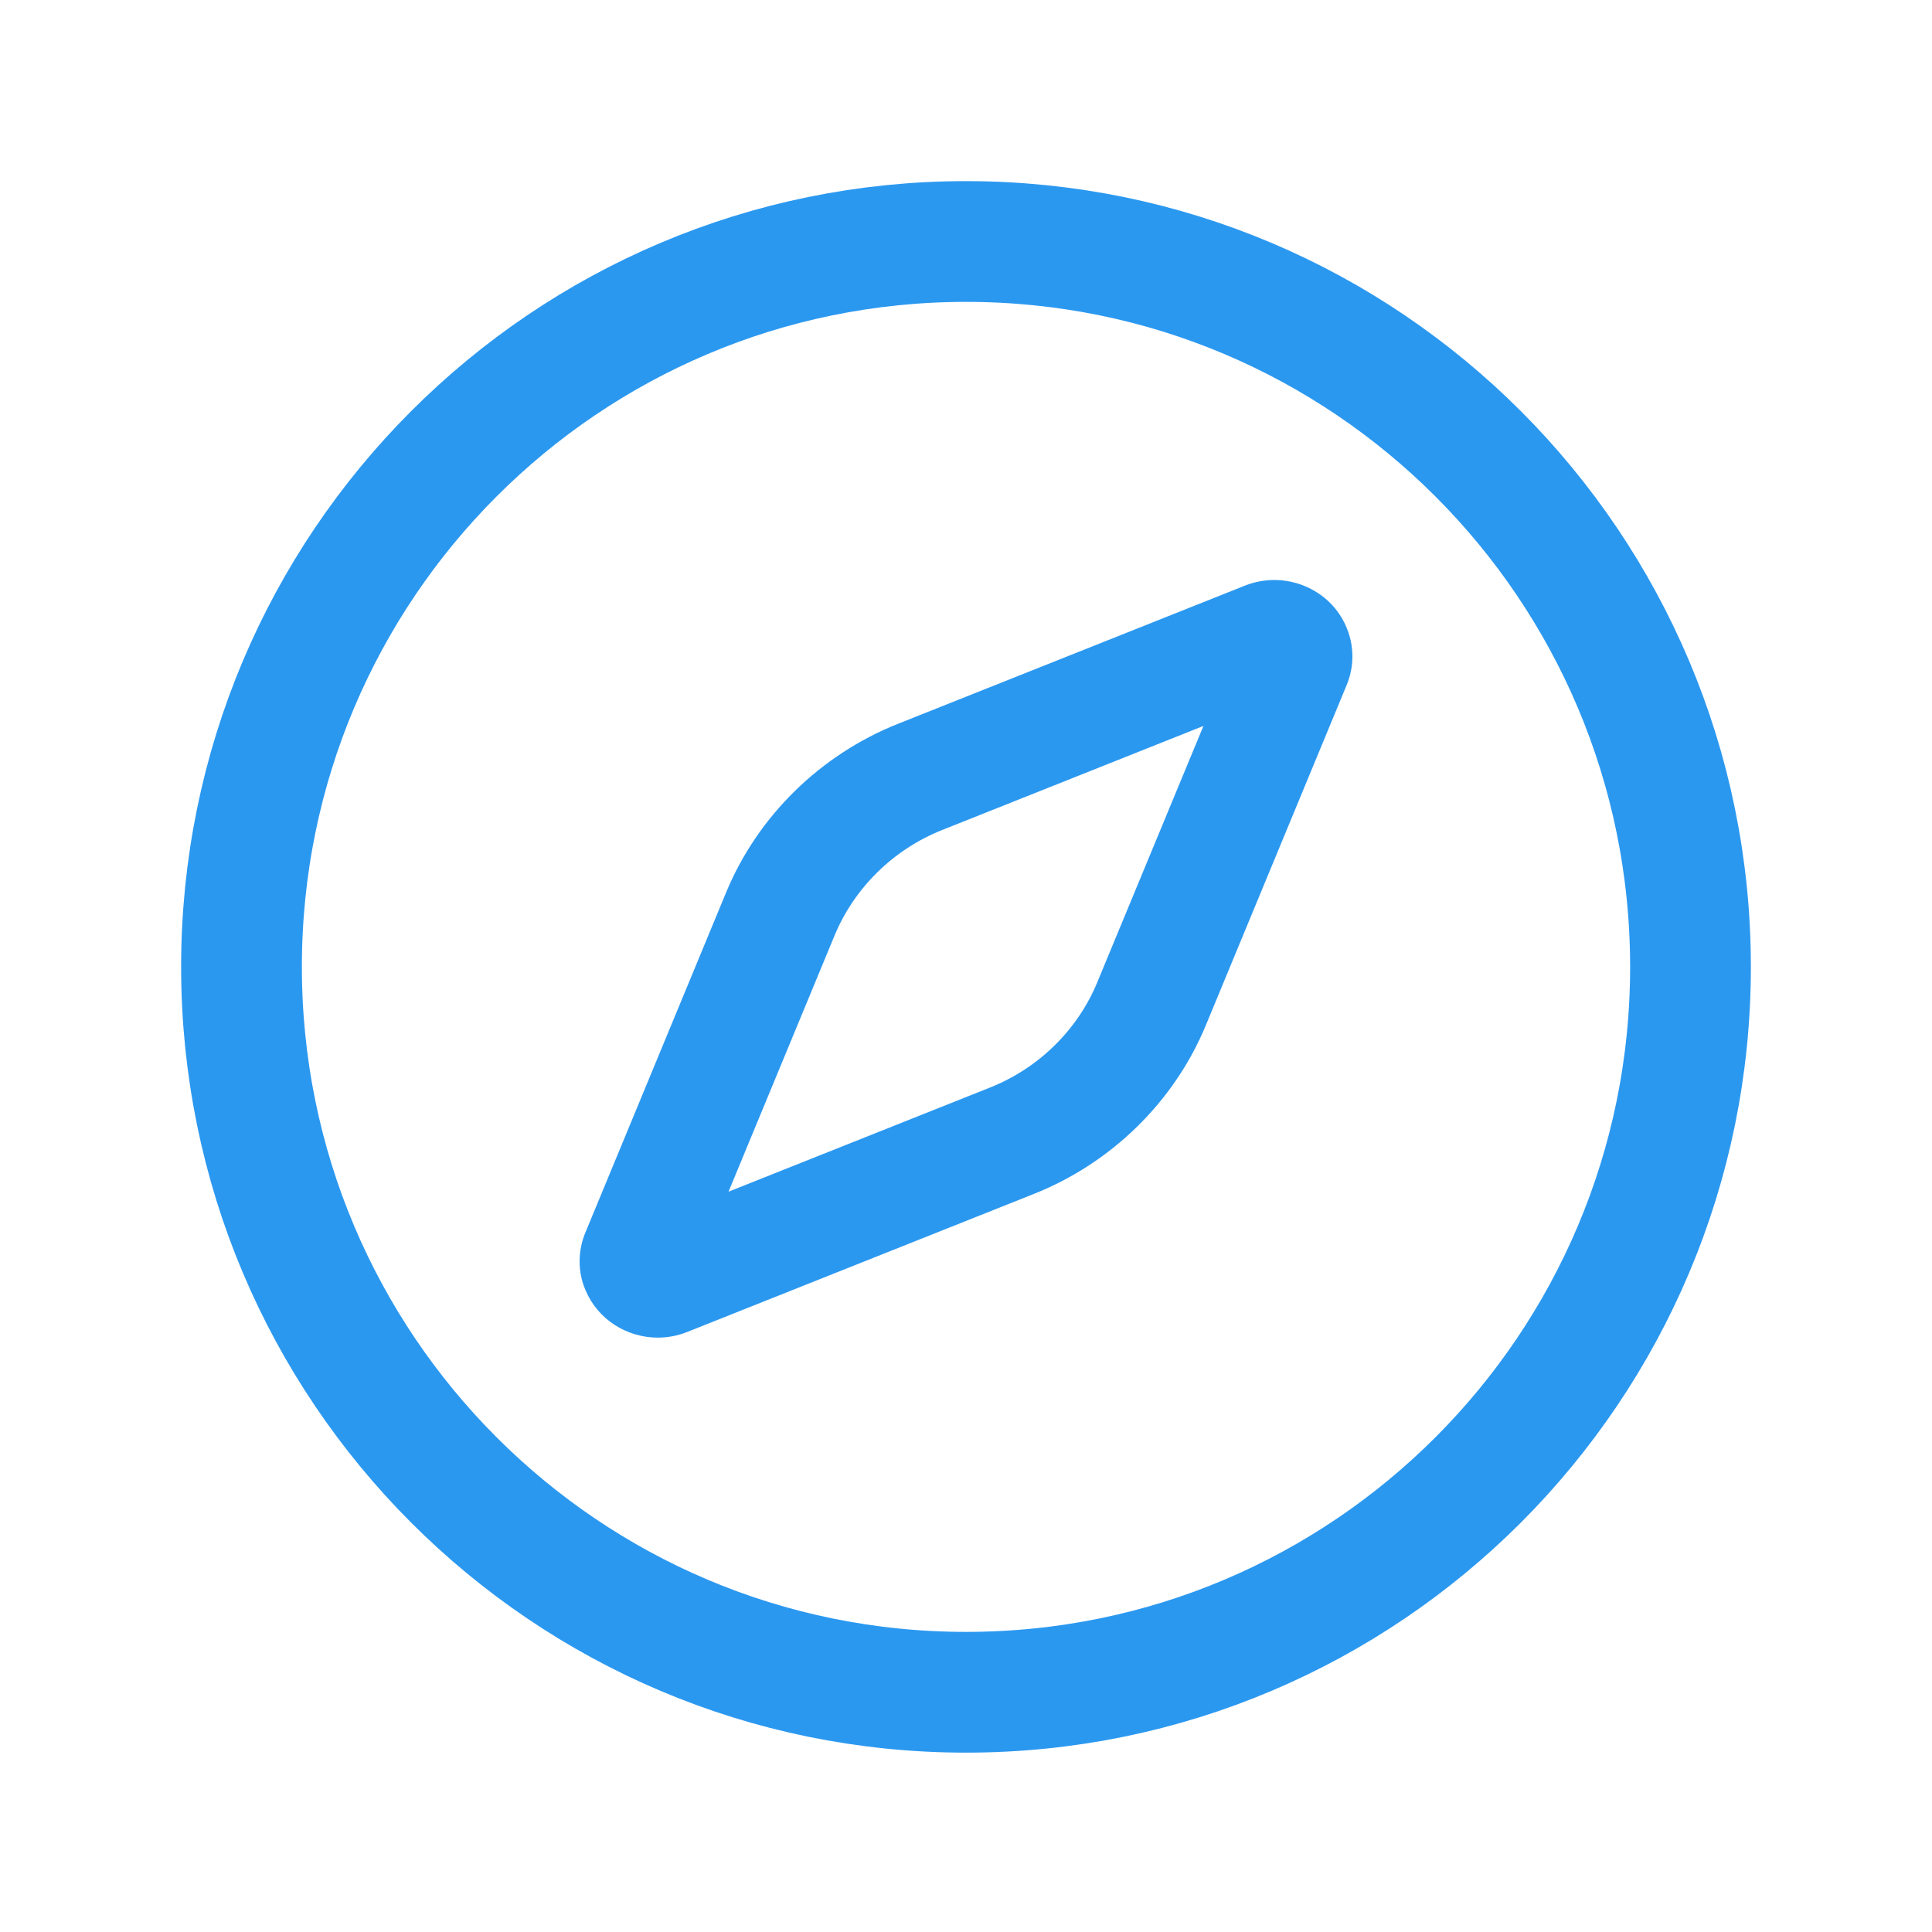
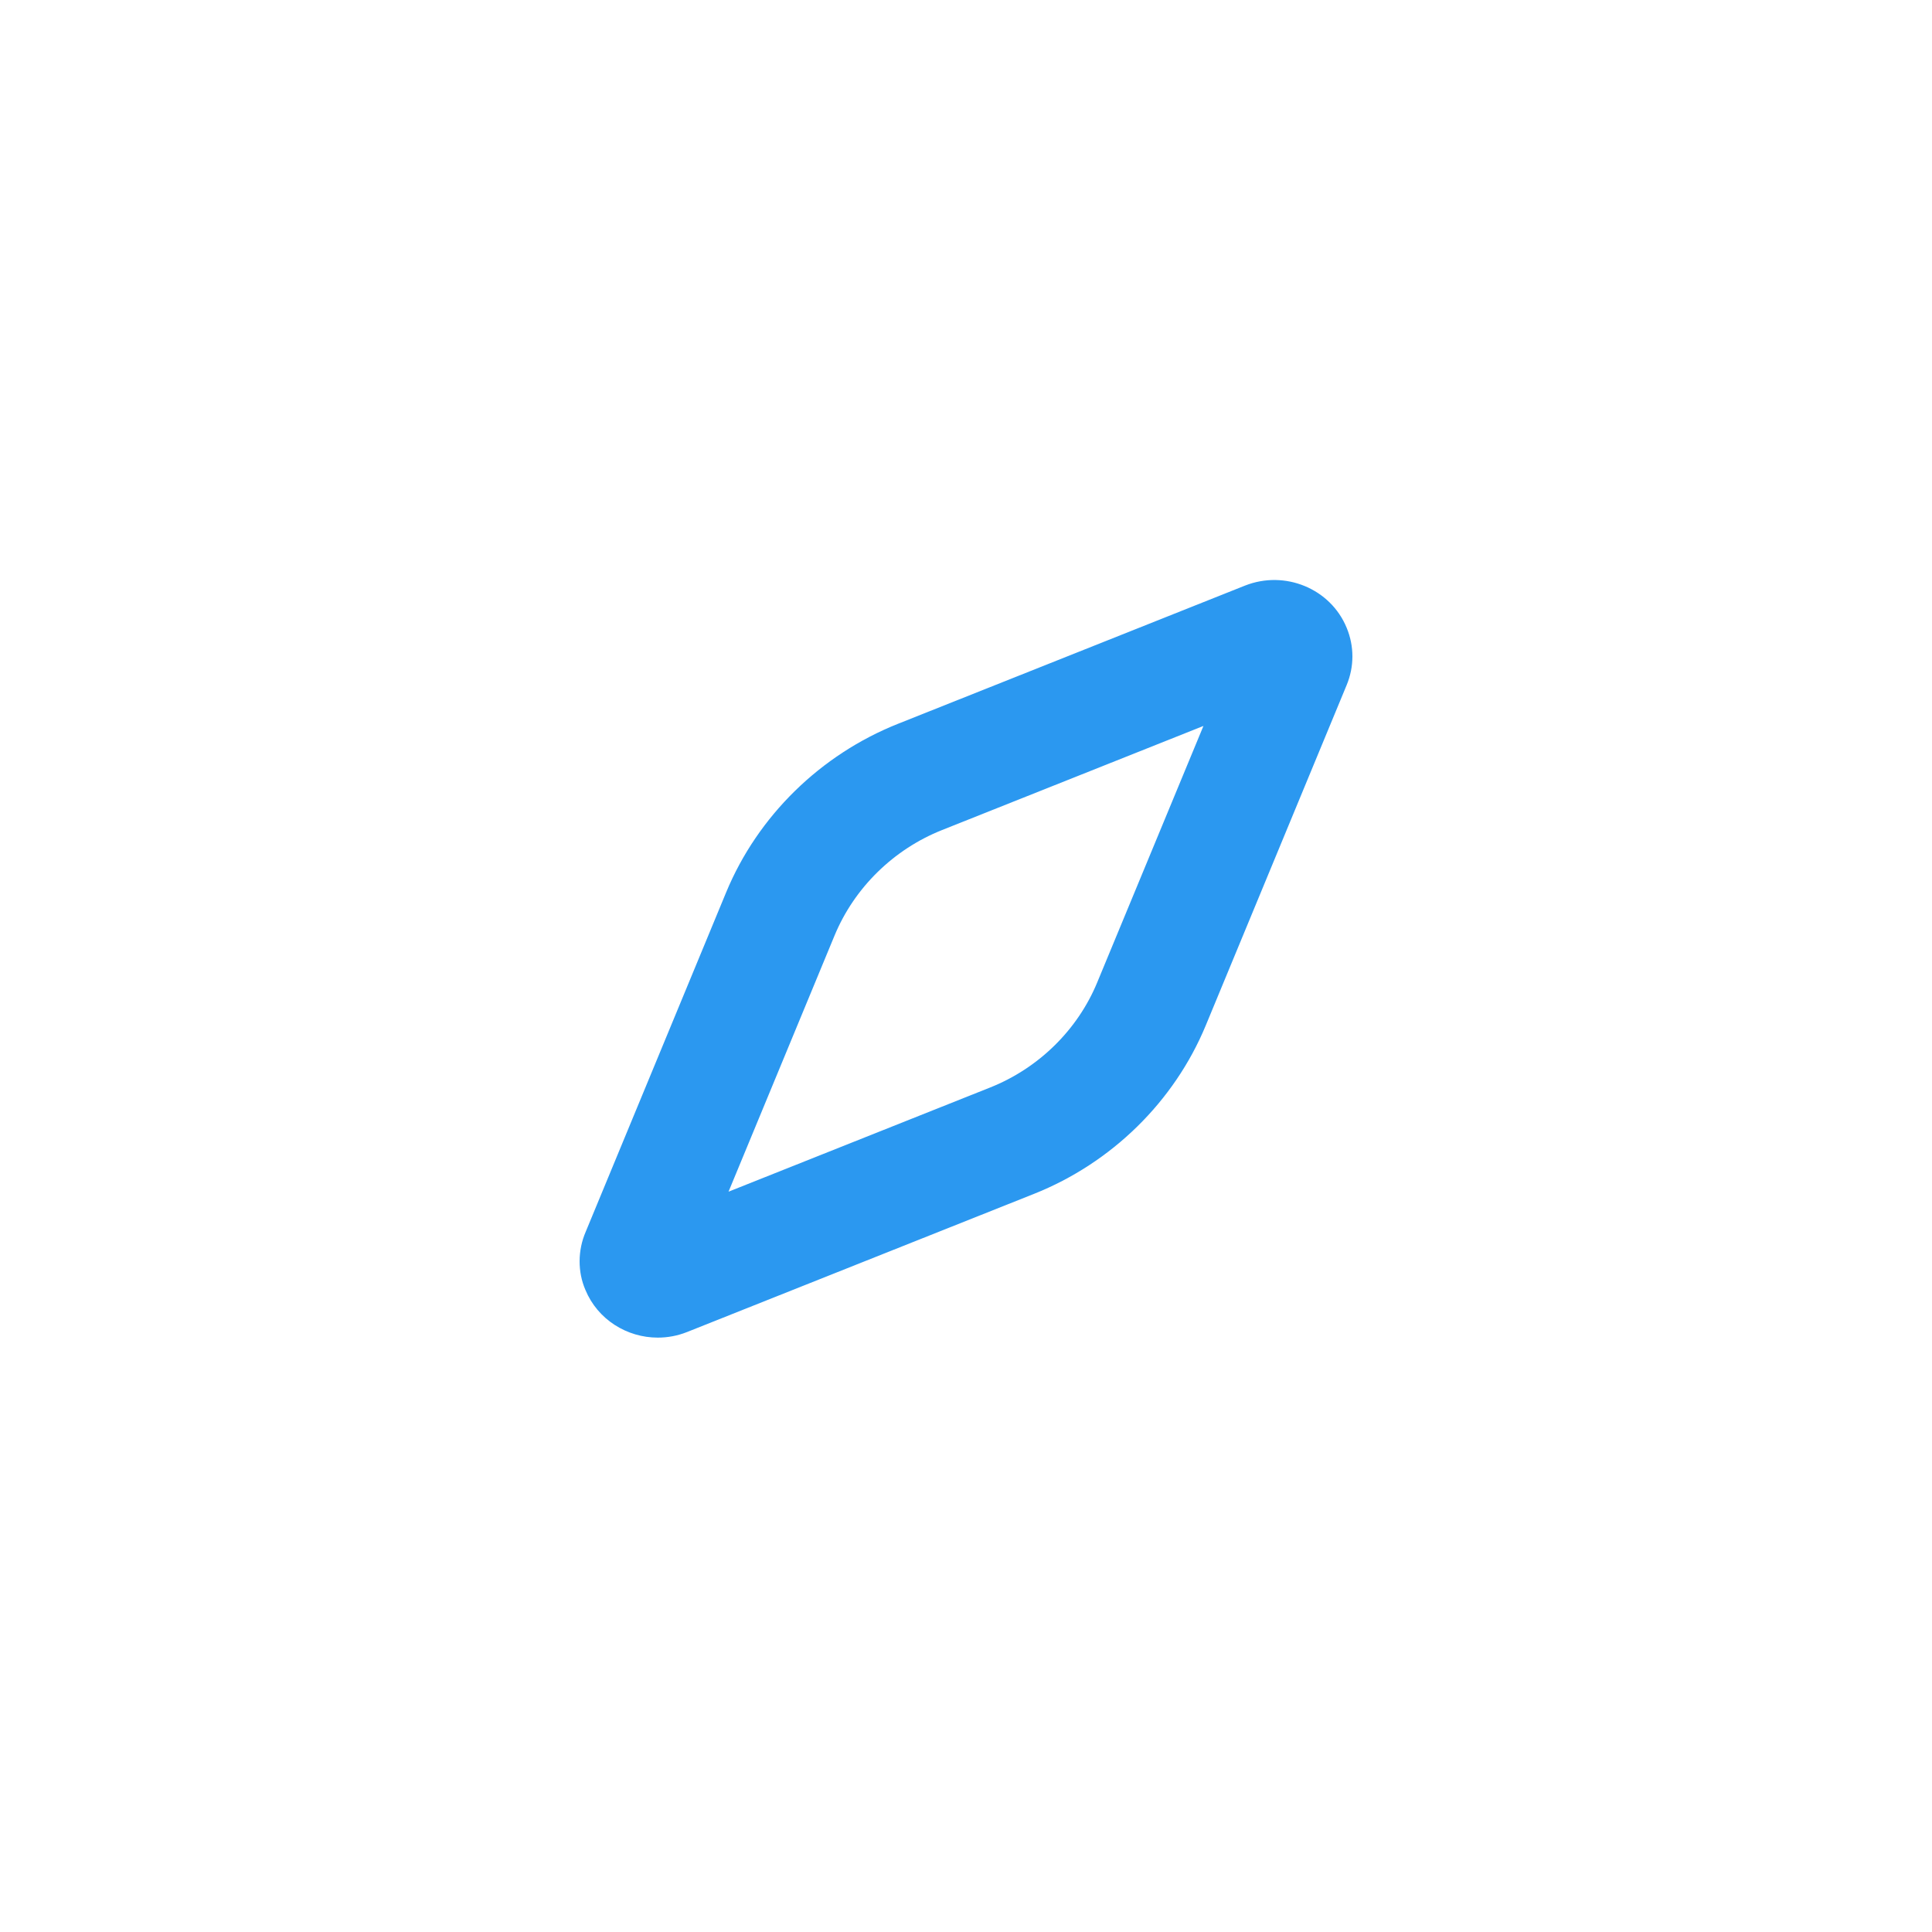
<svg xmlns="http://www.w3.org/2000/svg" width="80px" height="80px" viewBox="0 0 80 80" version="1.1">
  <title>icons/compass</title>
  <desc>Created with Sketch.</desc>
  <g id="icons/compass" stroke="none" stroke-width="1" fill="none" fill-rule="evenodd">
    <g id="Group-6" transform="translate(10, 10)">
      <path d="M39.832,20.06 L29.007,24.371 C26.998,25.171 25.38,26.759 24.56,28.731 L20.167,39.345 L30.994,35.033 C33.004,34.234 34.622,32.647 35.435,30.676 L39.832,20.06 Z M17.237,45.388 C15.959,45.388 14.748,44.64 14.24,43.411 C13.918,42.668 13.918,41.776 14.255,41 L20.072,26.941 C21.38,23.789 23.974,21.248 27.184,19.971 L41.551,14.249 C43.21,13.593 45.096,14.375 45.762,15.994 C46.08,16.76 46.08,17.606 45.759,18.375 L39.927,32.464 C38.621,35.614 36.031,38.155 32.817,39.435 L18.448,45.157 C18.049,45.315 17.64,45.388 17.237,45.388 Z" id="Fill-11" fill="#2B98F0" />
-       <path d="M60,30.036 C60,46.625 46.569,60.073 30.001,60.073 C13.432,60.073 0,46.625 0,30.036 C0,13.447 13.432,0 30.001,0 C46.569,0 60,13.447 60,30.036 Z" id="Stroke-13" stroke="#2B98F0" stroke-width="5" />
    </g>
  </g>
</svg>